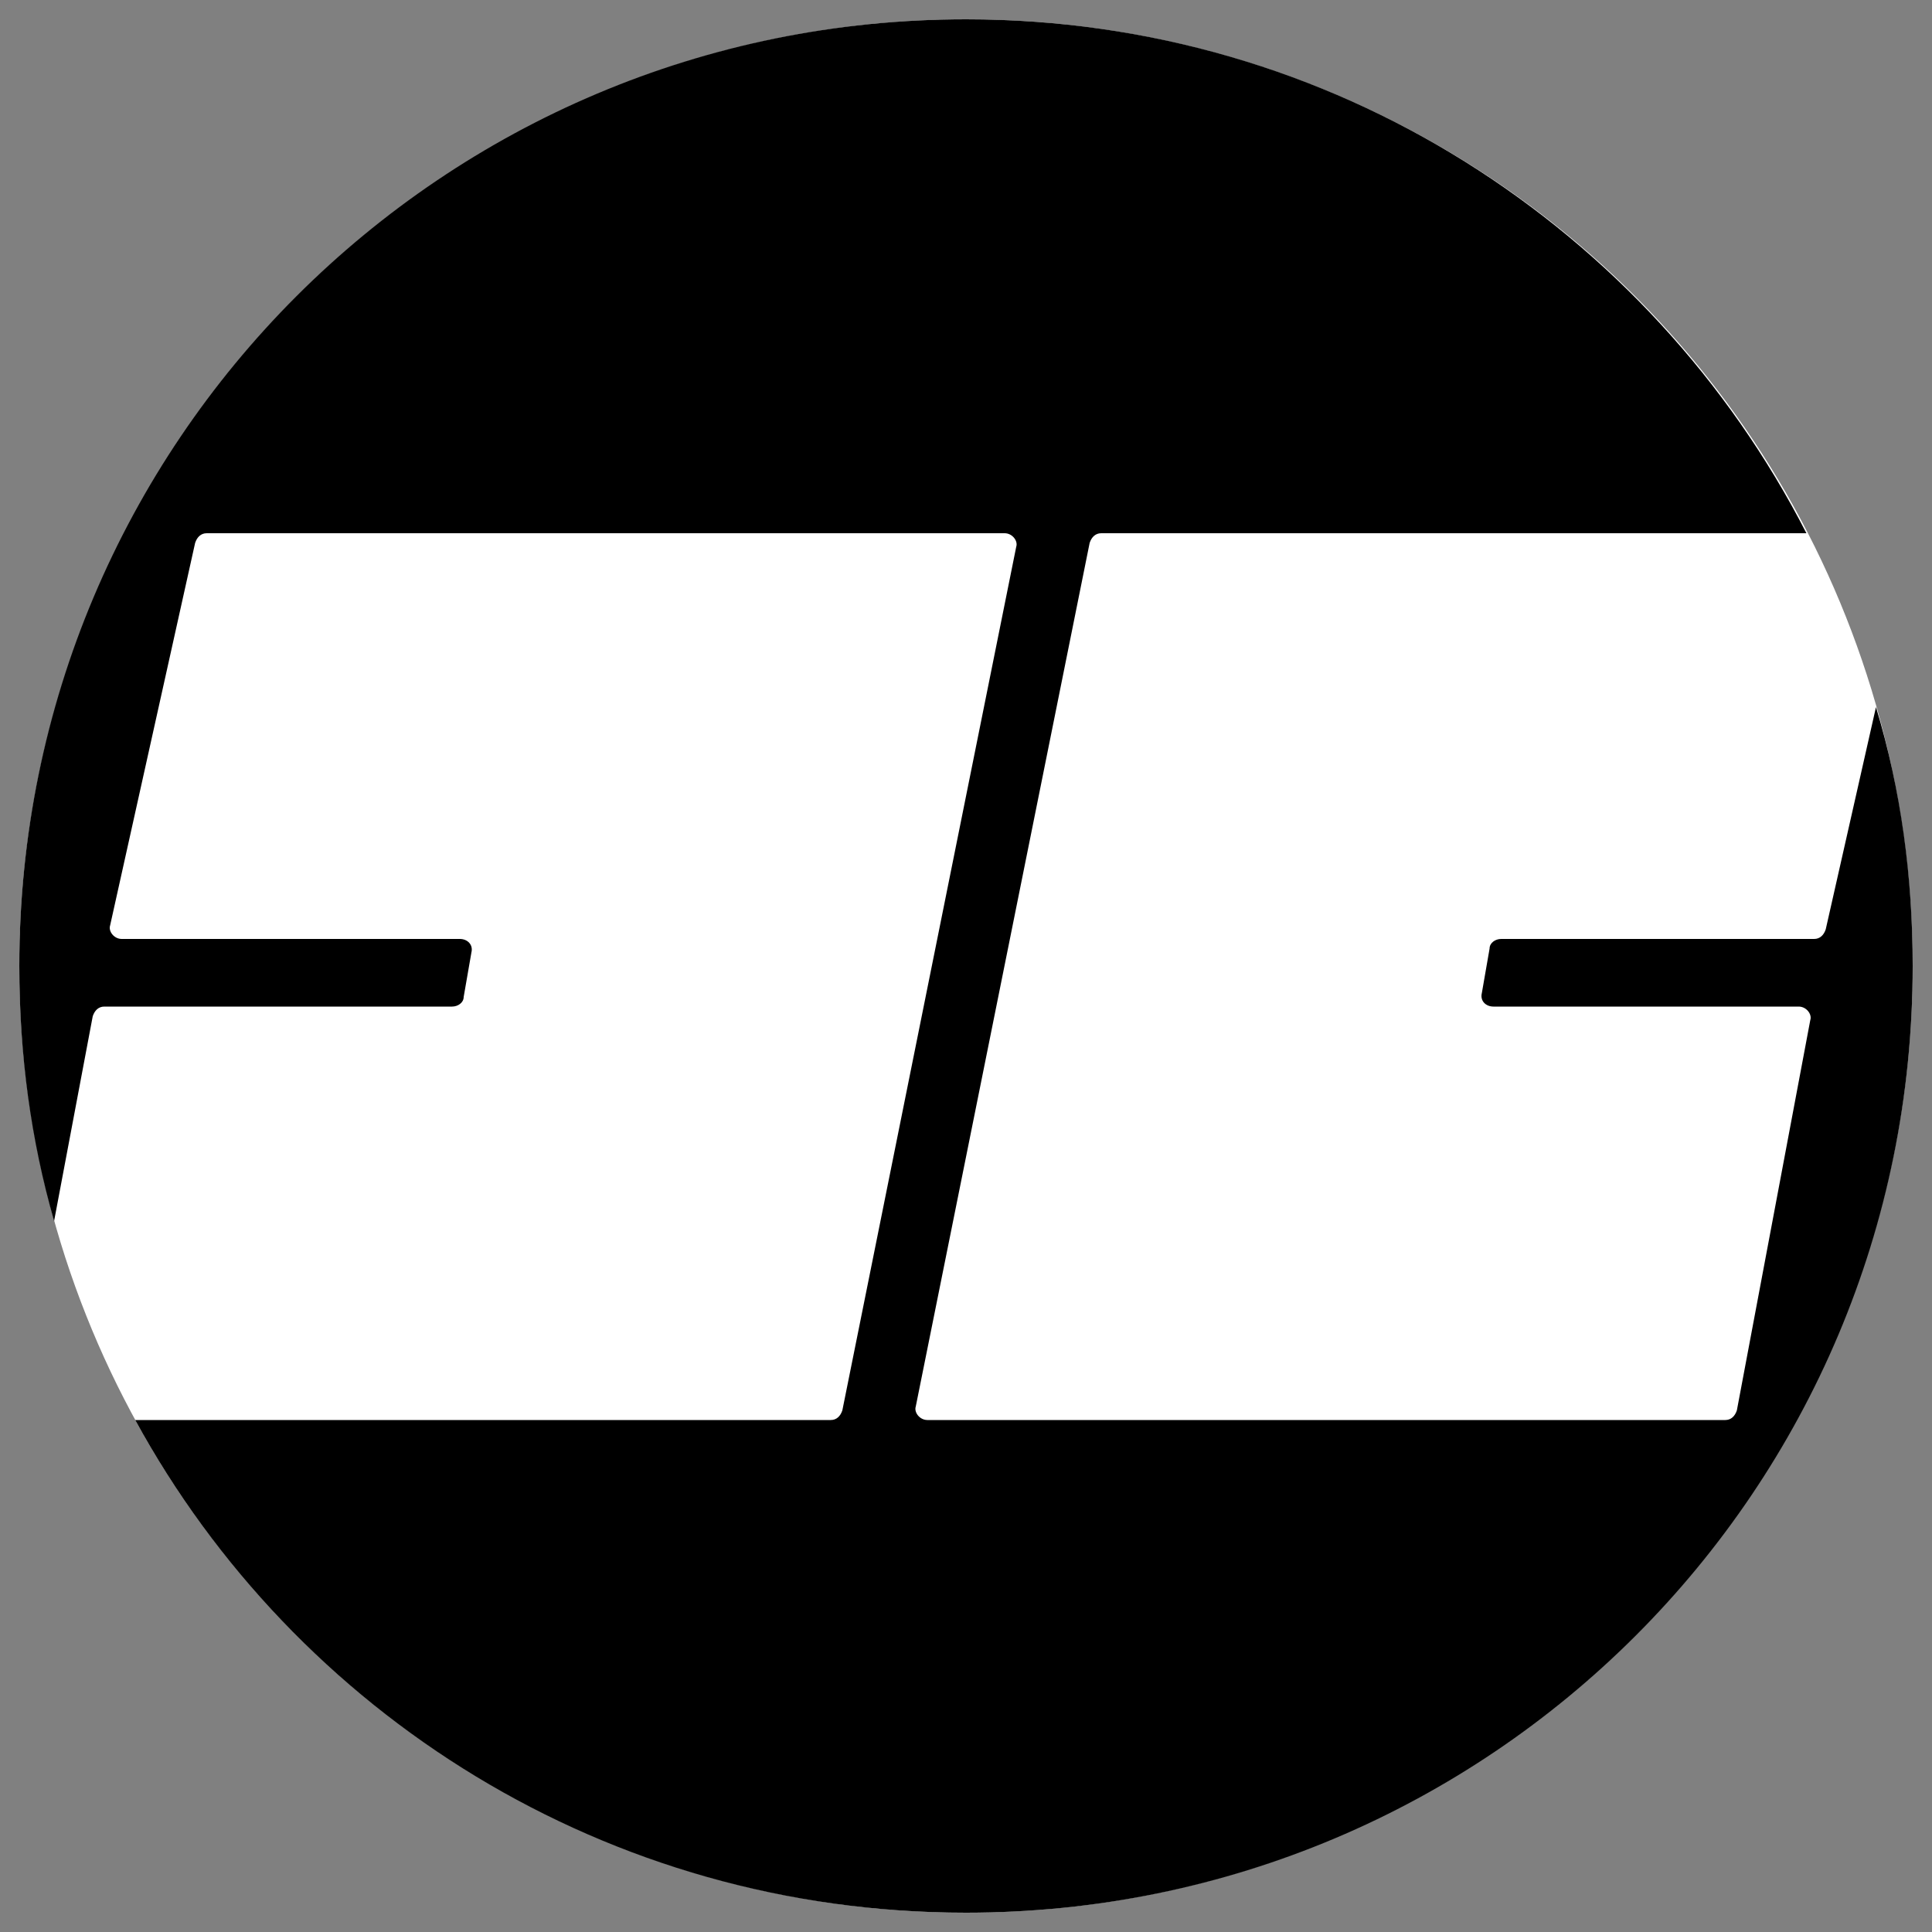
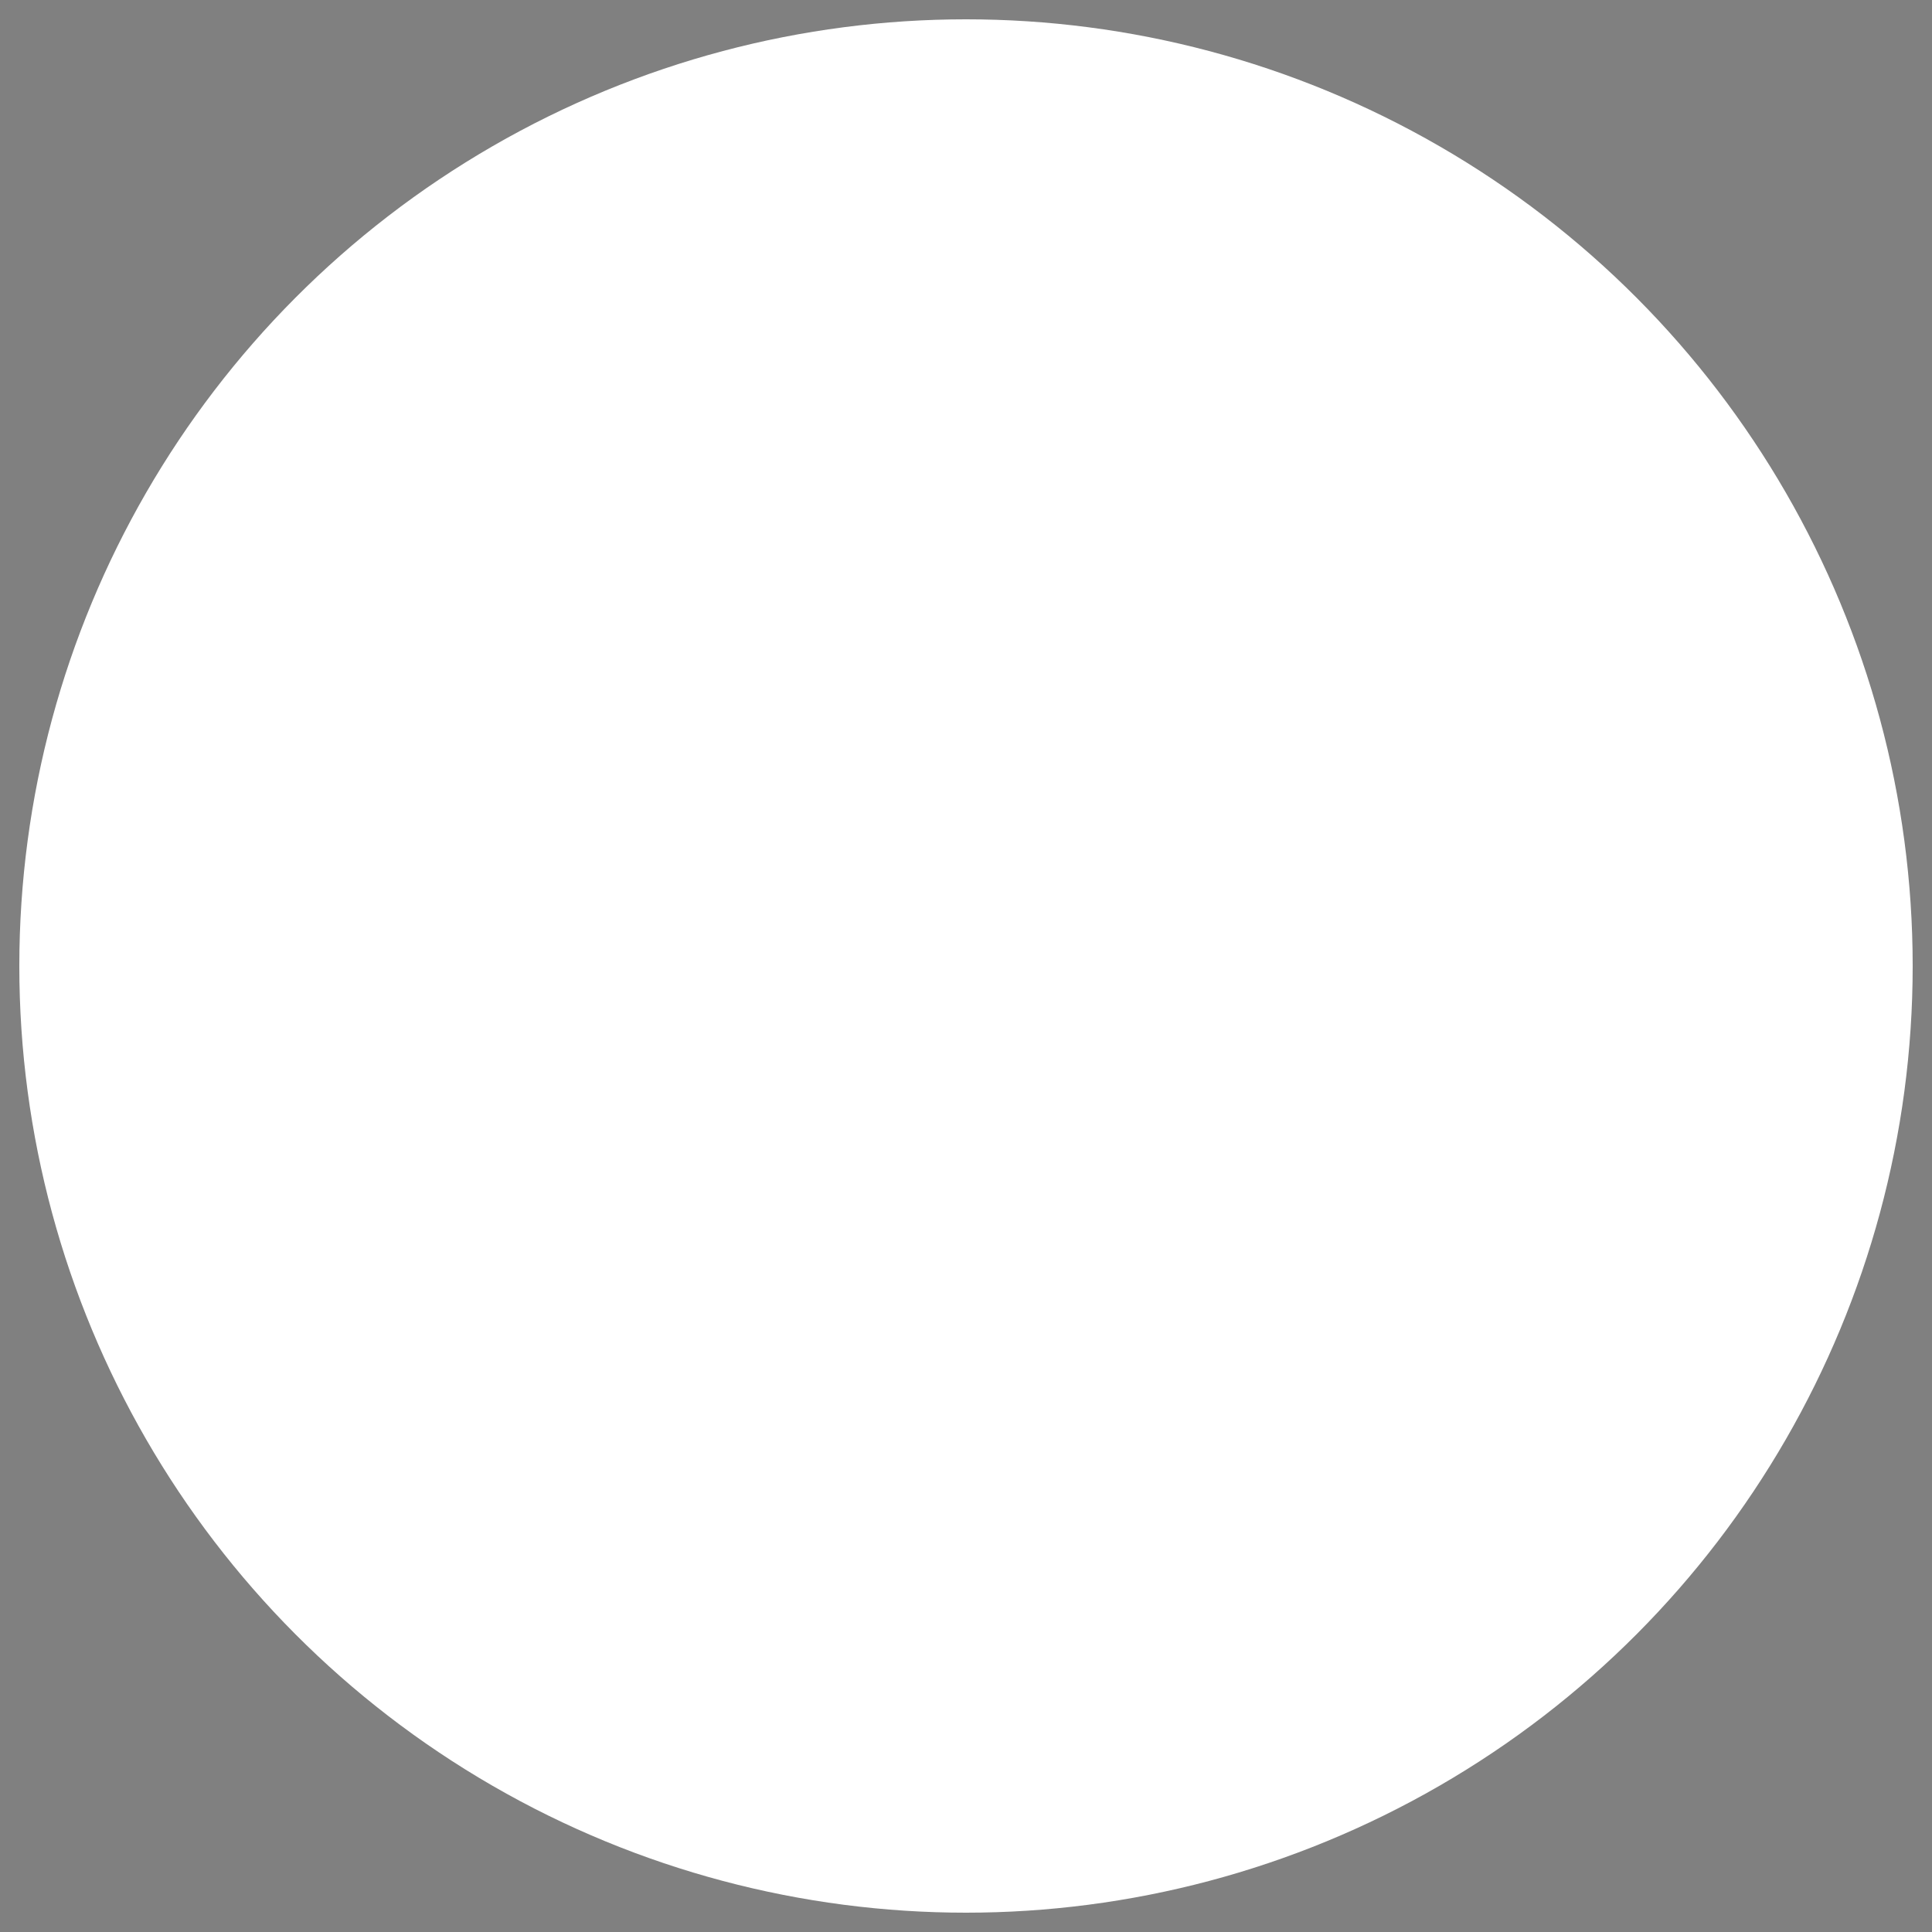
<svg xmlns="http://www.w3.org/2000/svg" id="Calque_1" x="0px" y="0px" viewBox="0 0 100 100" style="enable-background:new 0 0 100 100;" xml:space="preserve">
  <rect x="0" y="0" width="100" height="100" fill="#808080" stroke="none" />
  <style type="text/css">	.st0{fill:#FFFFFF;}</style>
  <g>
    <circle class="st0" cx="50" cy="50" r="49" />
-     <path d="M97.1,36.6l-2.6,11.5c-0.1,0.3-0.3,0.5-0.6,0.5H77.7c-0.3,0-0.6,0.2-0.6,0.5l-0.4,2.3c-0.1,0.4,0.2,0.7,0.6,0.7h15.8  c0.4,0,0.7,0.4,0.6,0.7L89.9,73c-0.1,0.3-0.3,0.5-0.6,0.5H48c-0.4,0-0.7-0.4-0.6-0.7l9-44.7c0.1-0.3,0.3-0.5,0.6-0.5h36.5  C85.4,11.8,69,1,50,1C22.9,1,1,22.9,1,50c0,4.6,0.6,9,1.8,13.2l2-10.6c0.1-0.3,0.3-0.5,0.6-0.5h18c0.3,0,0.6-0.2,0.6-0.5l0.4-2.3  c0.1-0.4-0.2-0.7-0.6-0.7H6.3c-0.4,0-0.7-0.4-0.6-0.7l4.4-19.8c0.1-0.3,0.3-0.5,0.6-0.5H52c0.4,0,0.7,0.4,0.6,0.7l-9,44.7  c-0.1,0.3-0.3,0.5-0.6,0.5H7C15.3,88.7,31.4,99,50,99c27.1,0,49-21.9,49-49C99,45.4,98.4,40.9,97.1,36.6z" />
  </g>
</svg>